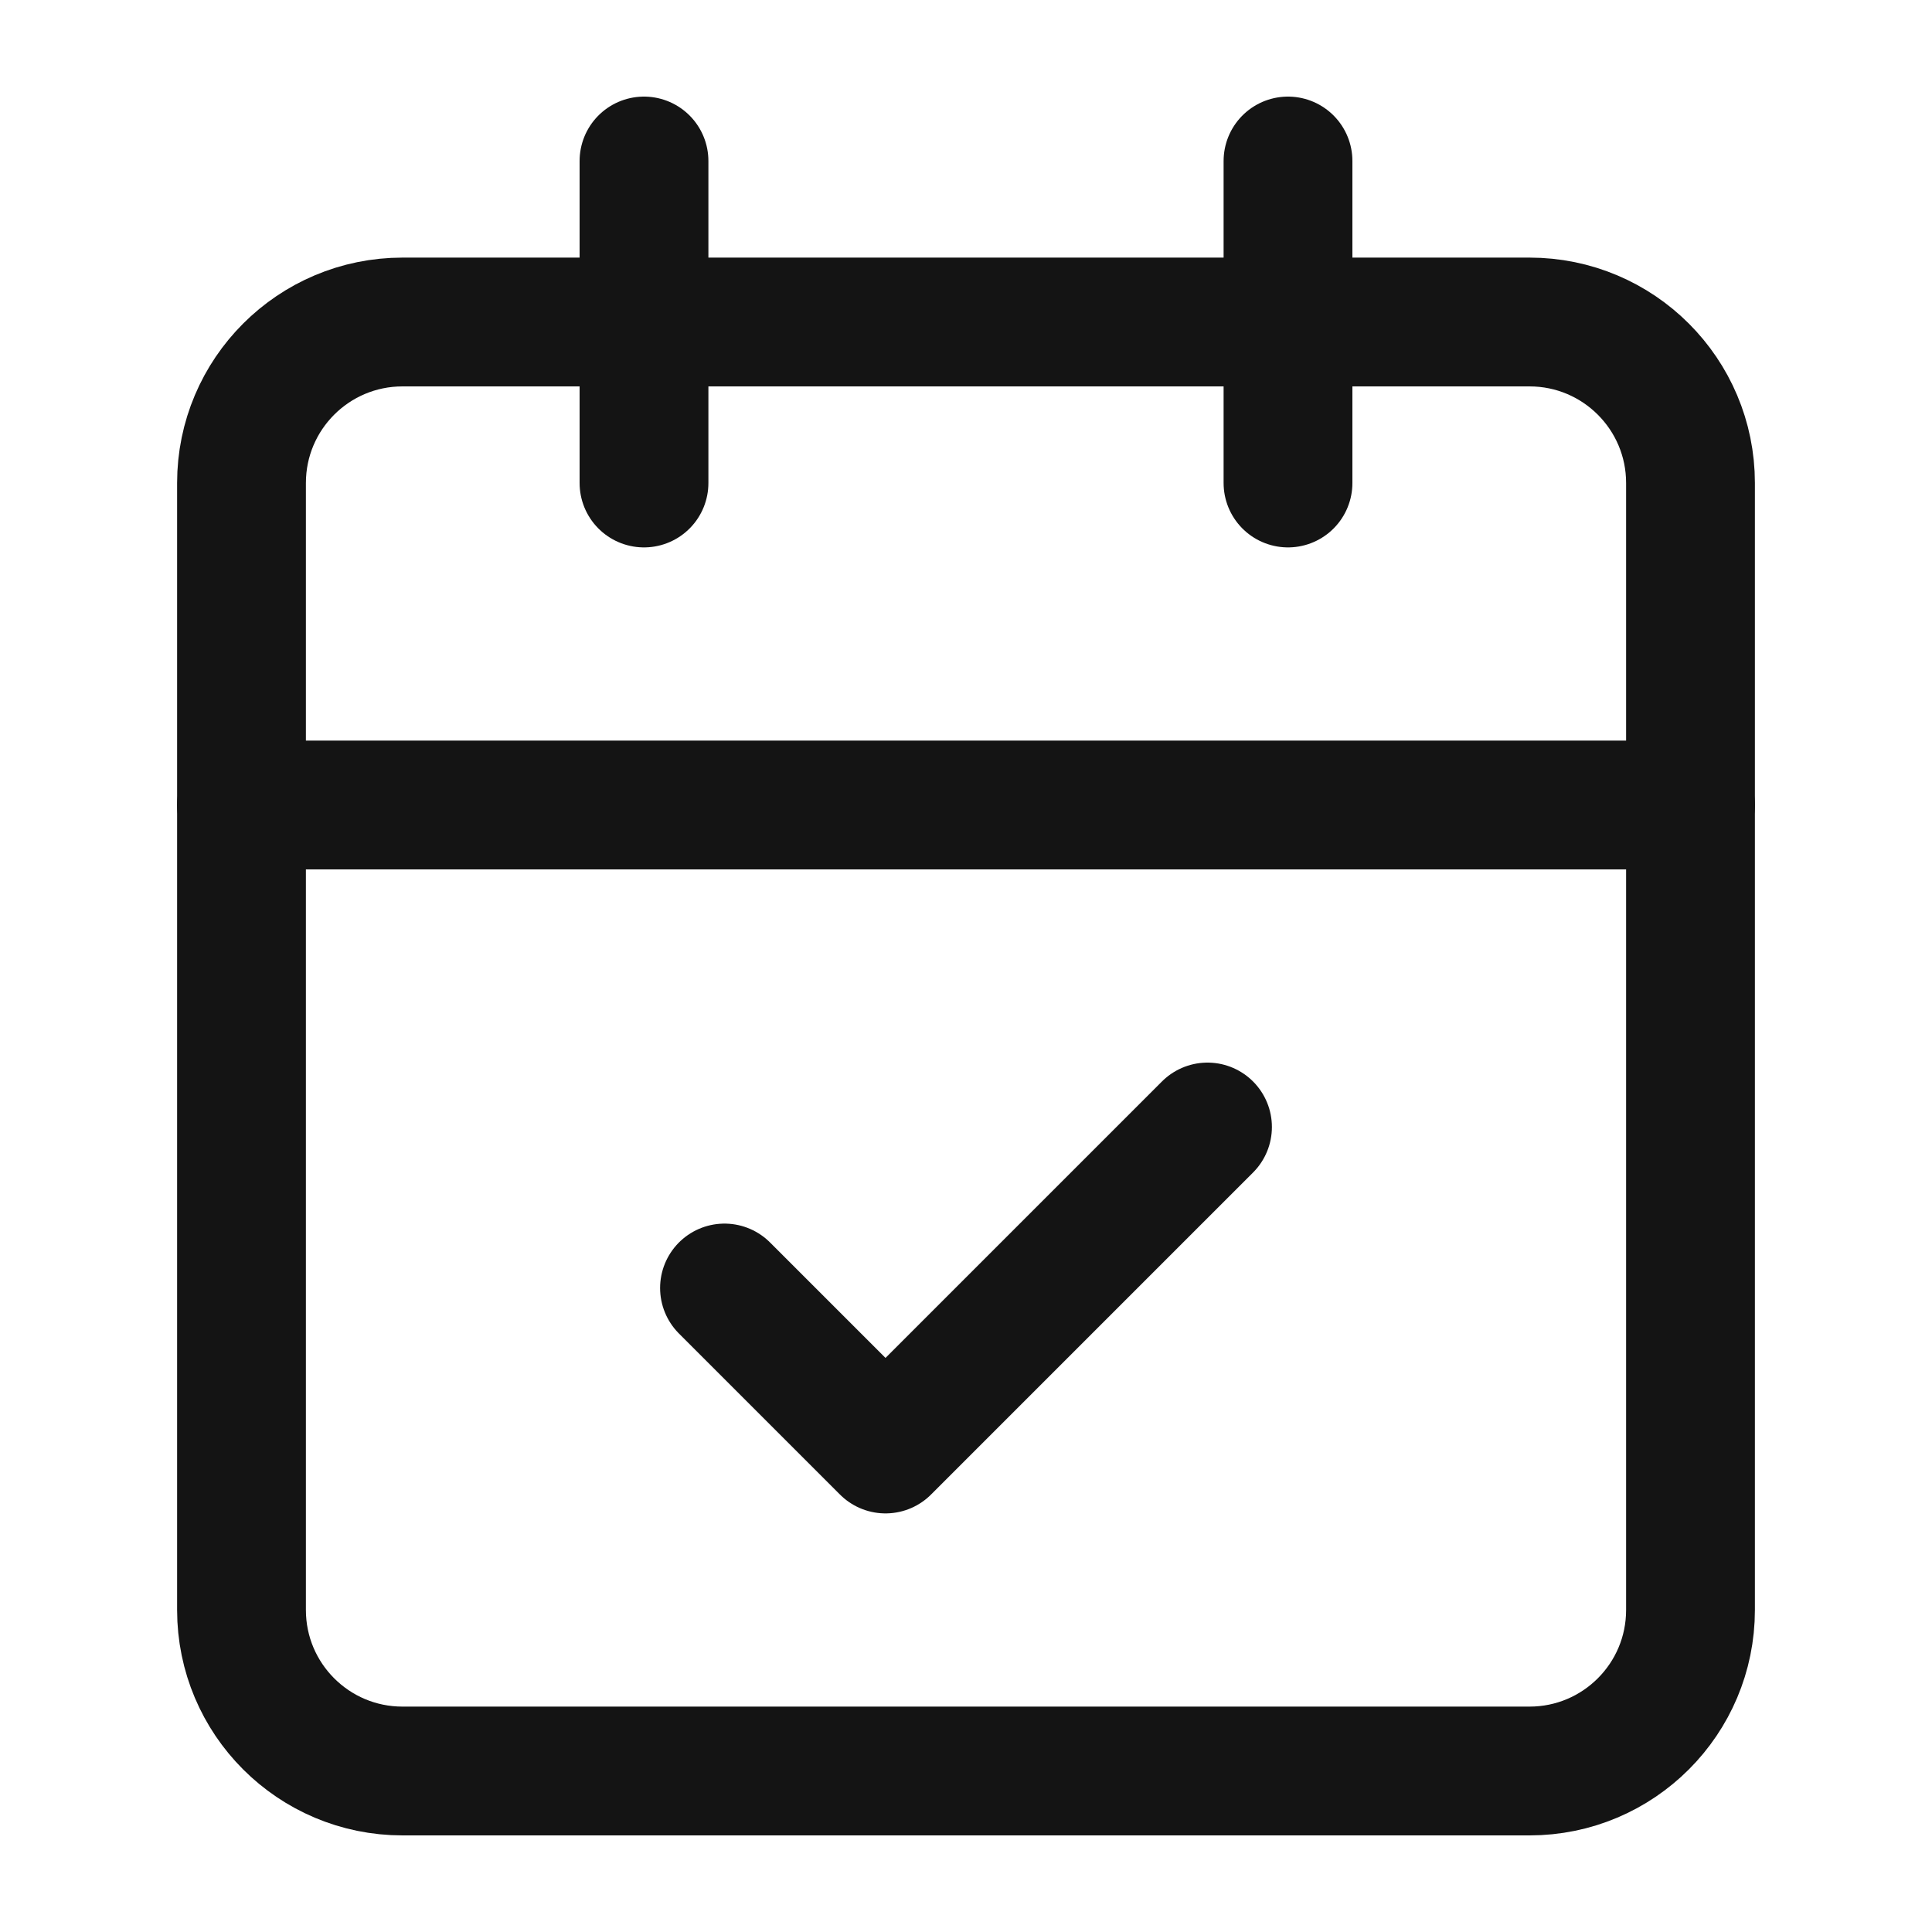
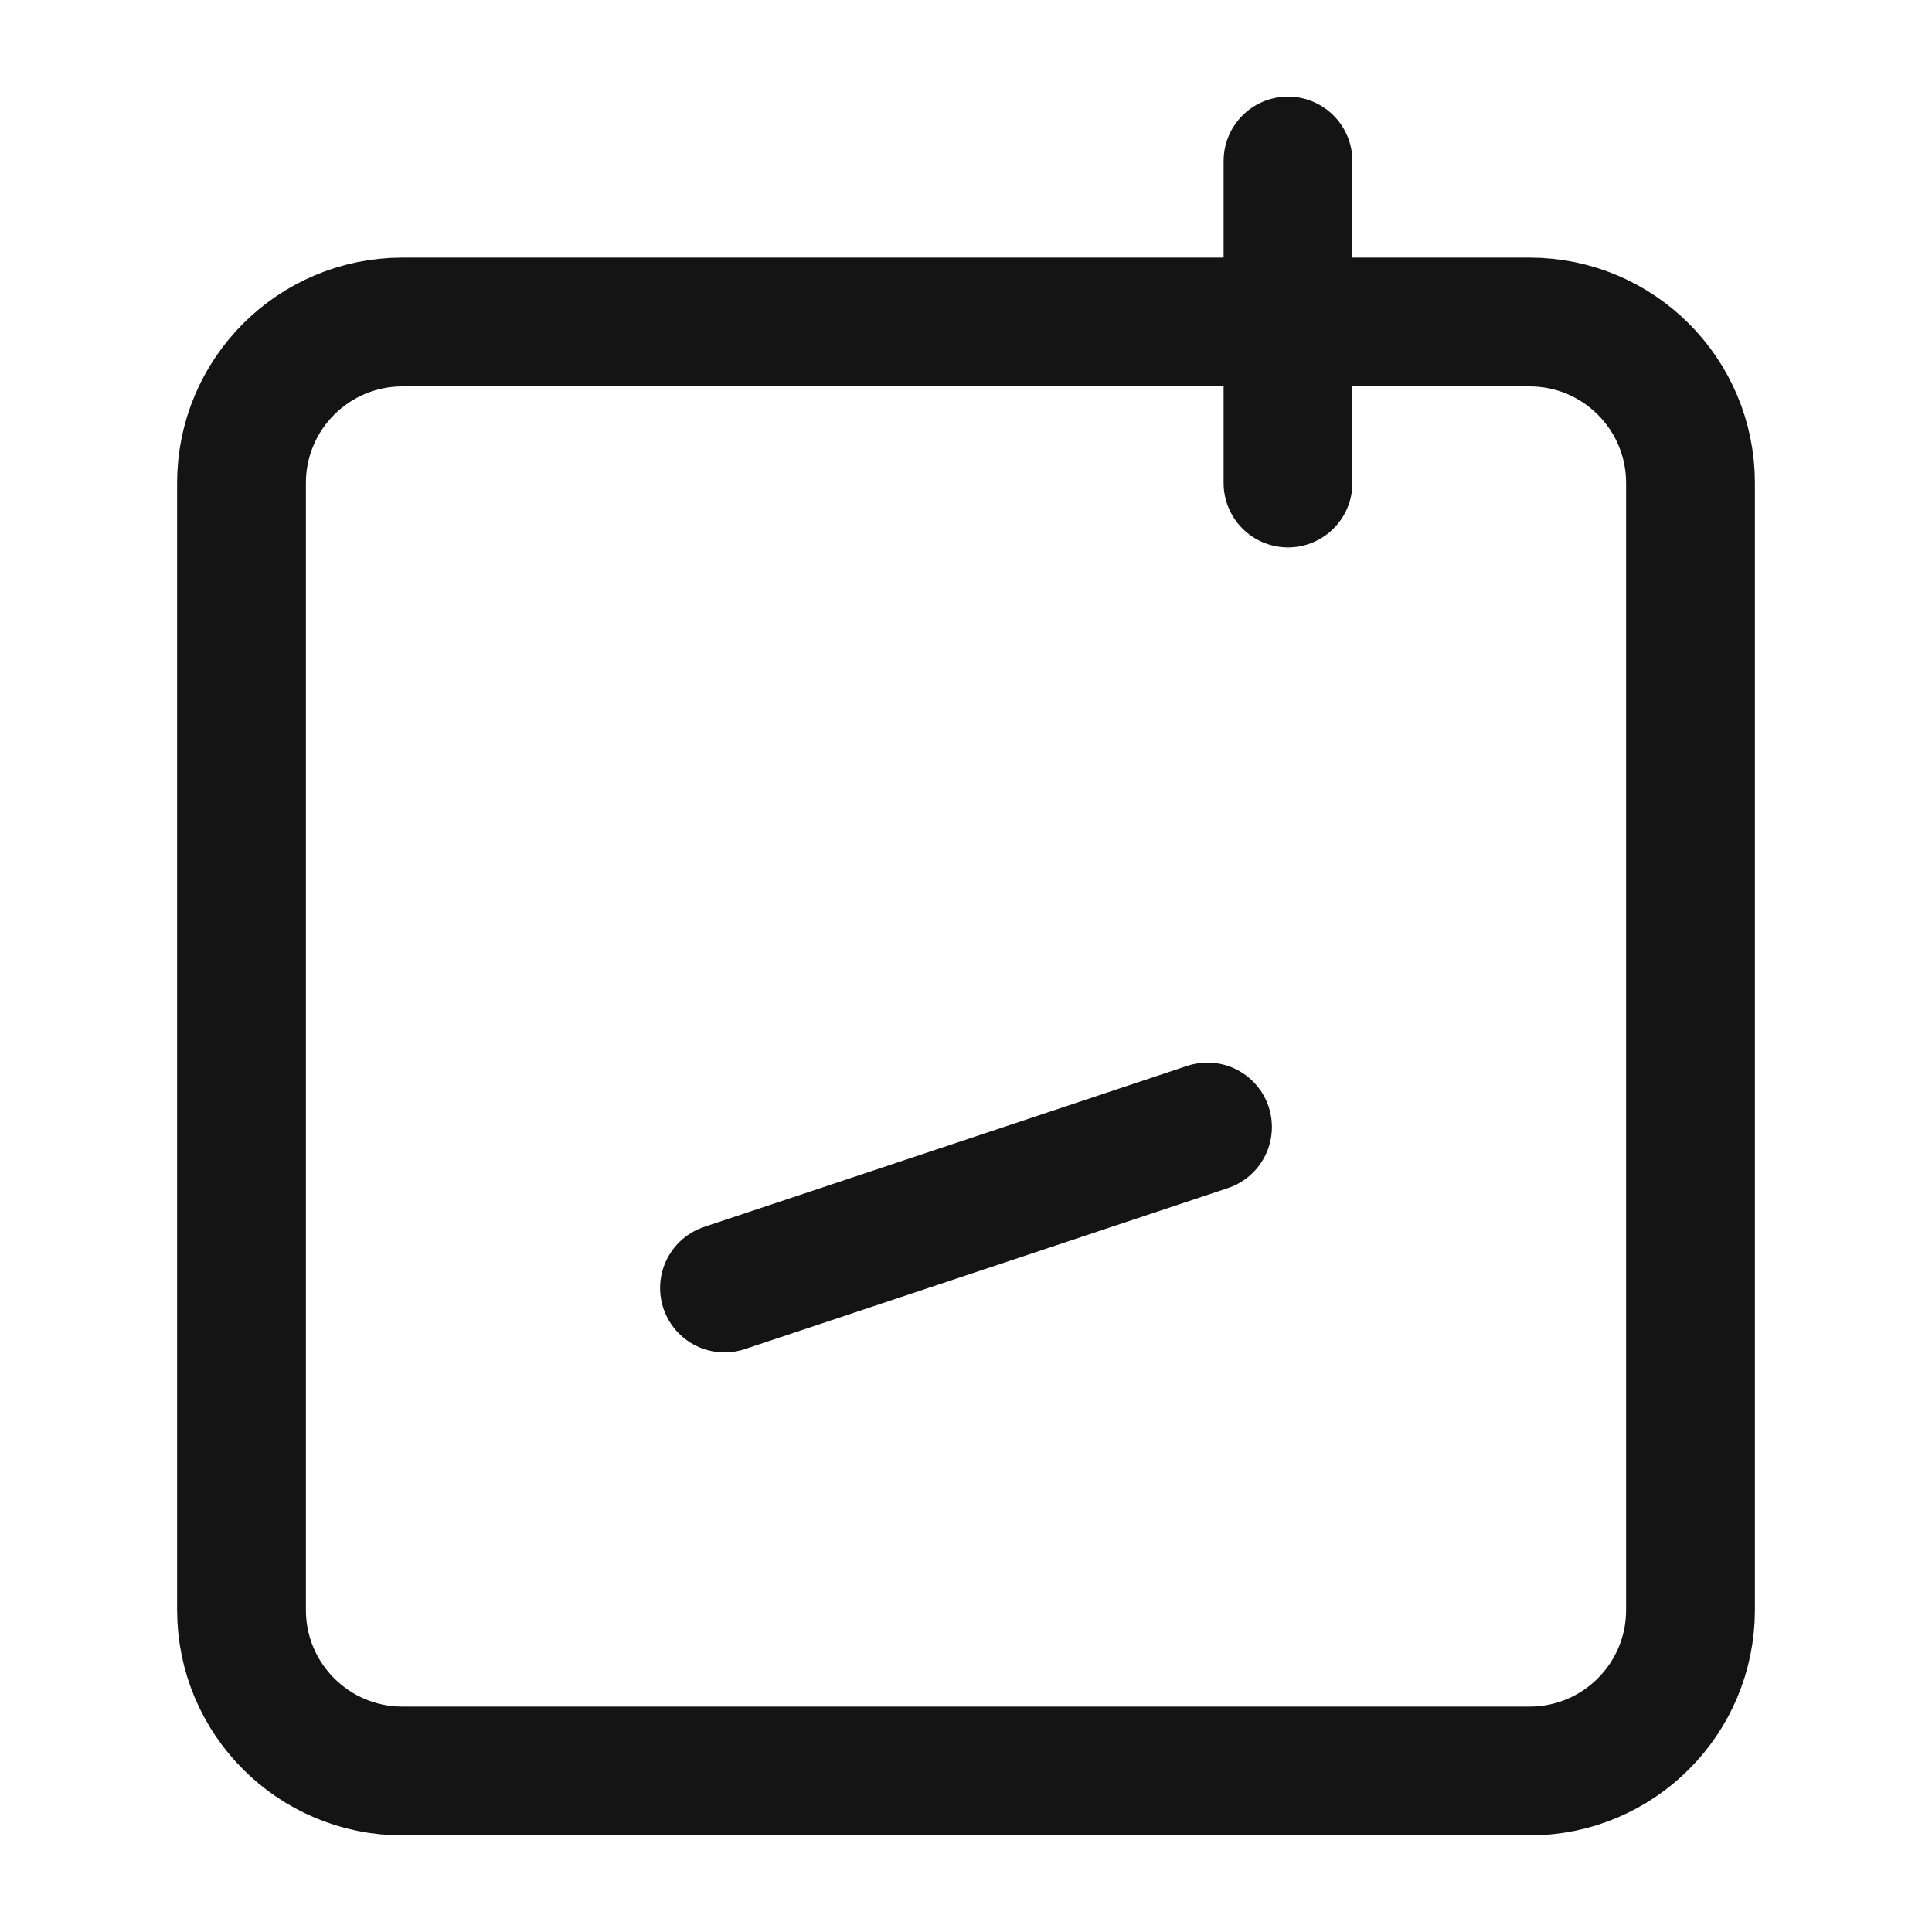
<svg xmlns="http://www.w3.org/2000/svg" width="30" height="30" viewBox="0 0 30 30" fill="none">
-   <path d="M10 2.5V7.5" stroke="#141414" stroke-width="2" stroke-linecap="round" stroke-linejoin="round" />
  <path d="M20 2.5V7.5" stroke="#141414" stroke-width="2" stroke-linecap="round" stroke-linejoin="round" />
  <path d="M23.75 5H6.25C4.869 5 3.75 6.119 3.75 7.5V25C3.75 26.381 4.869 27.5 6.25 27.5H23.75C25.131 27.5 26.25 26.381 26.25 25V7.5C26.25 6.119 25.131 5 23.75 5Z" stroke="#141414" stroke-width="2" stroke-linecap="round" stroke-linejoin="round" />
-   <path d="M3.75 12.5H26.25" stroke="#141414" stroke-width="2" stroke-linecap="round" stroke-linejoin="round" />
-   <path d="M11.25 20L13.75 22.5L18.75 17.5" stroke="#141414" stroke-width="2" stroke-linecap="round" stroke-linejoin="round" />
+   <path d="M11.25 20L18.75 17.5" stroke="#141414" stroke-width="2" stroke-linecap="round" stroke-linejoin="round" />
</svg>